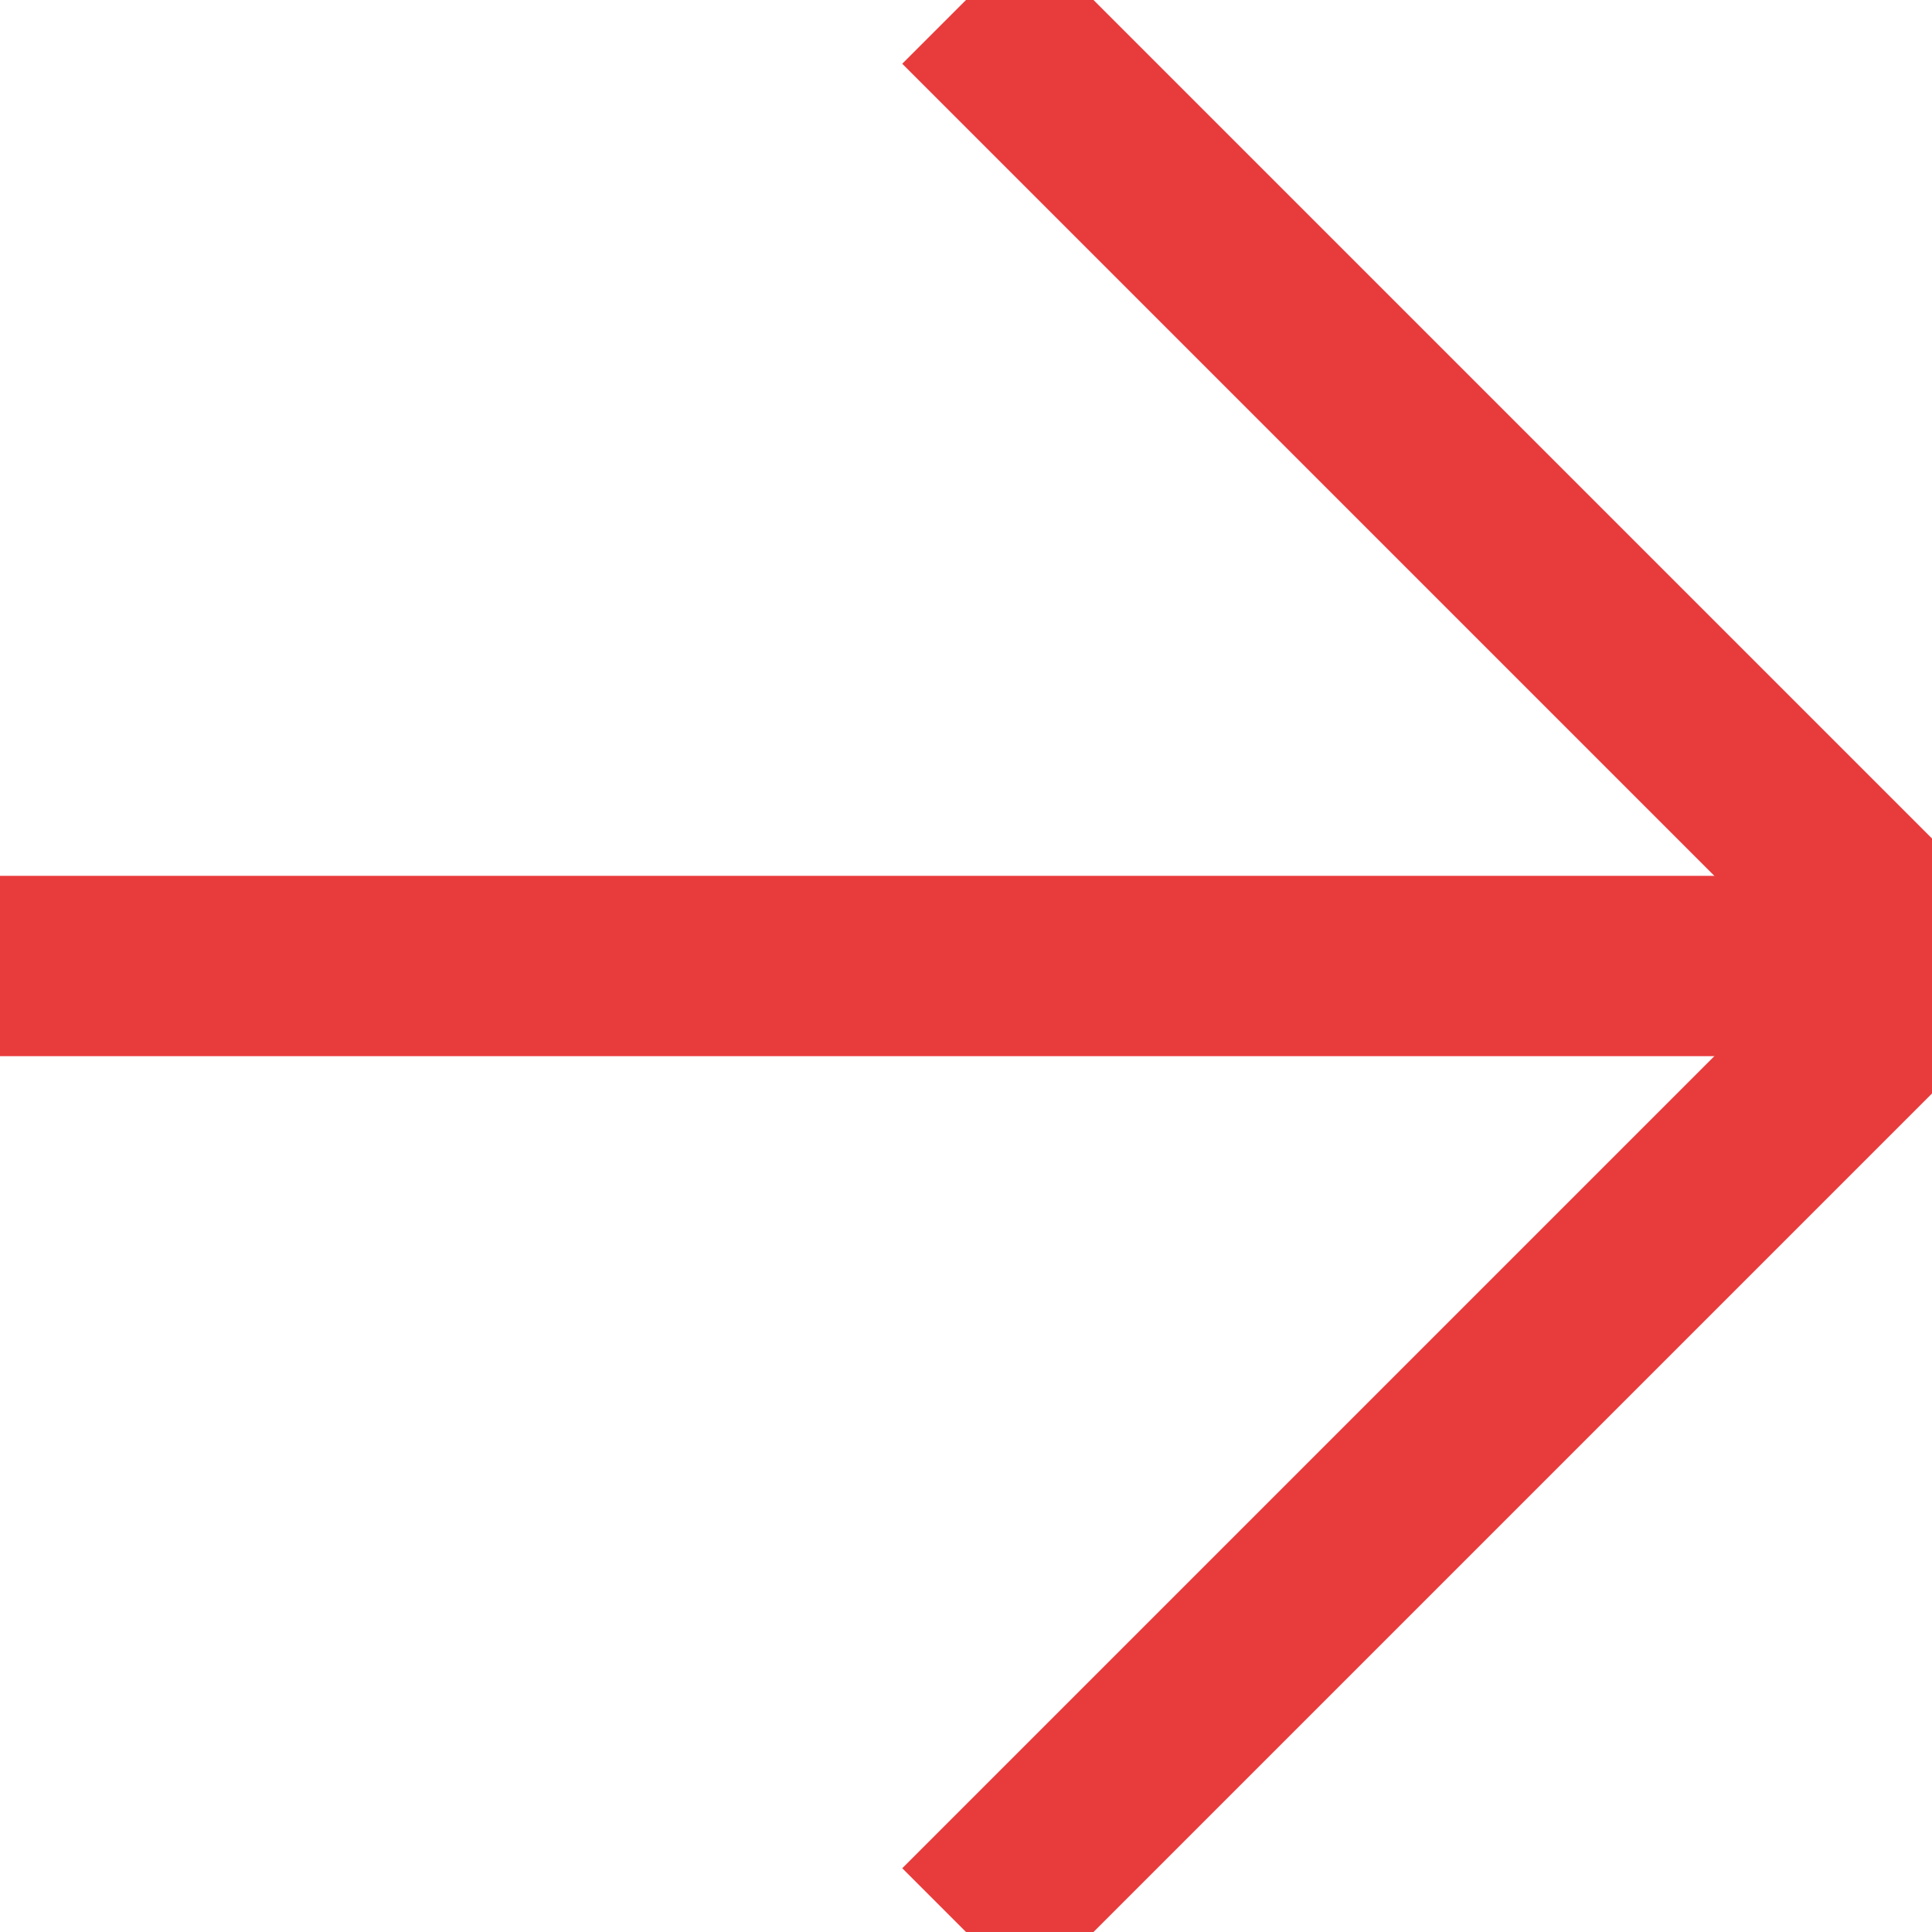
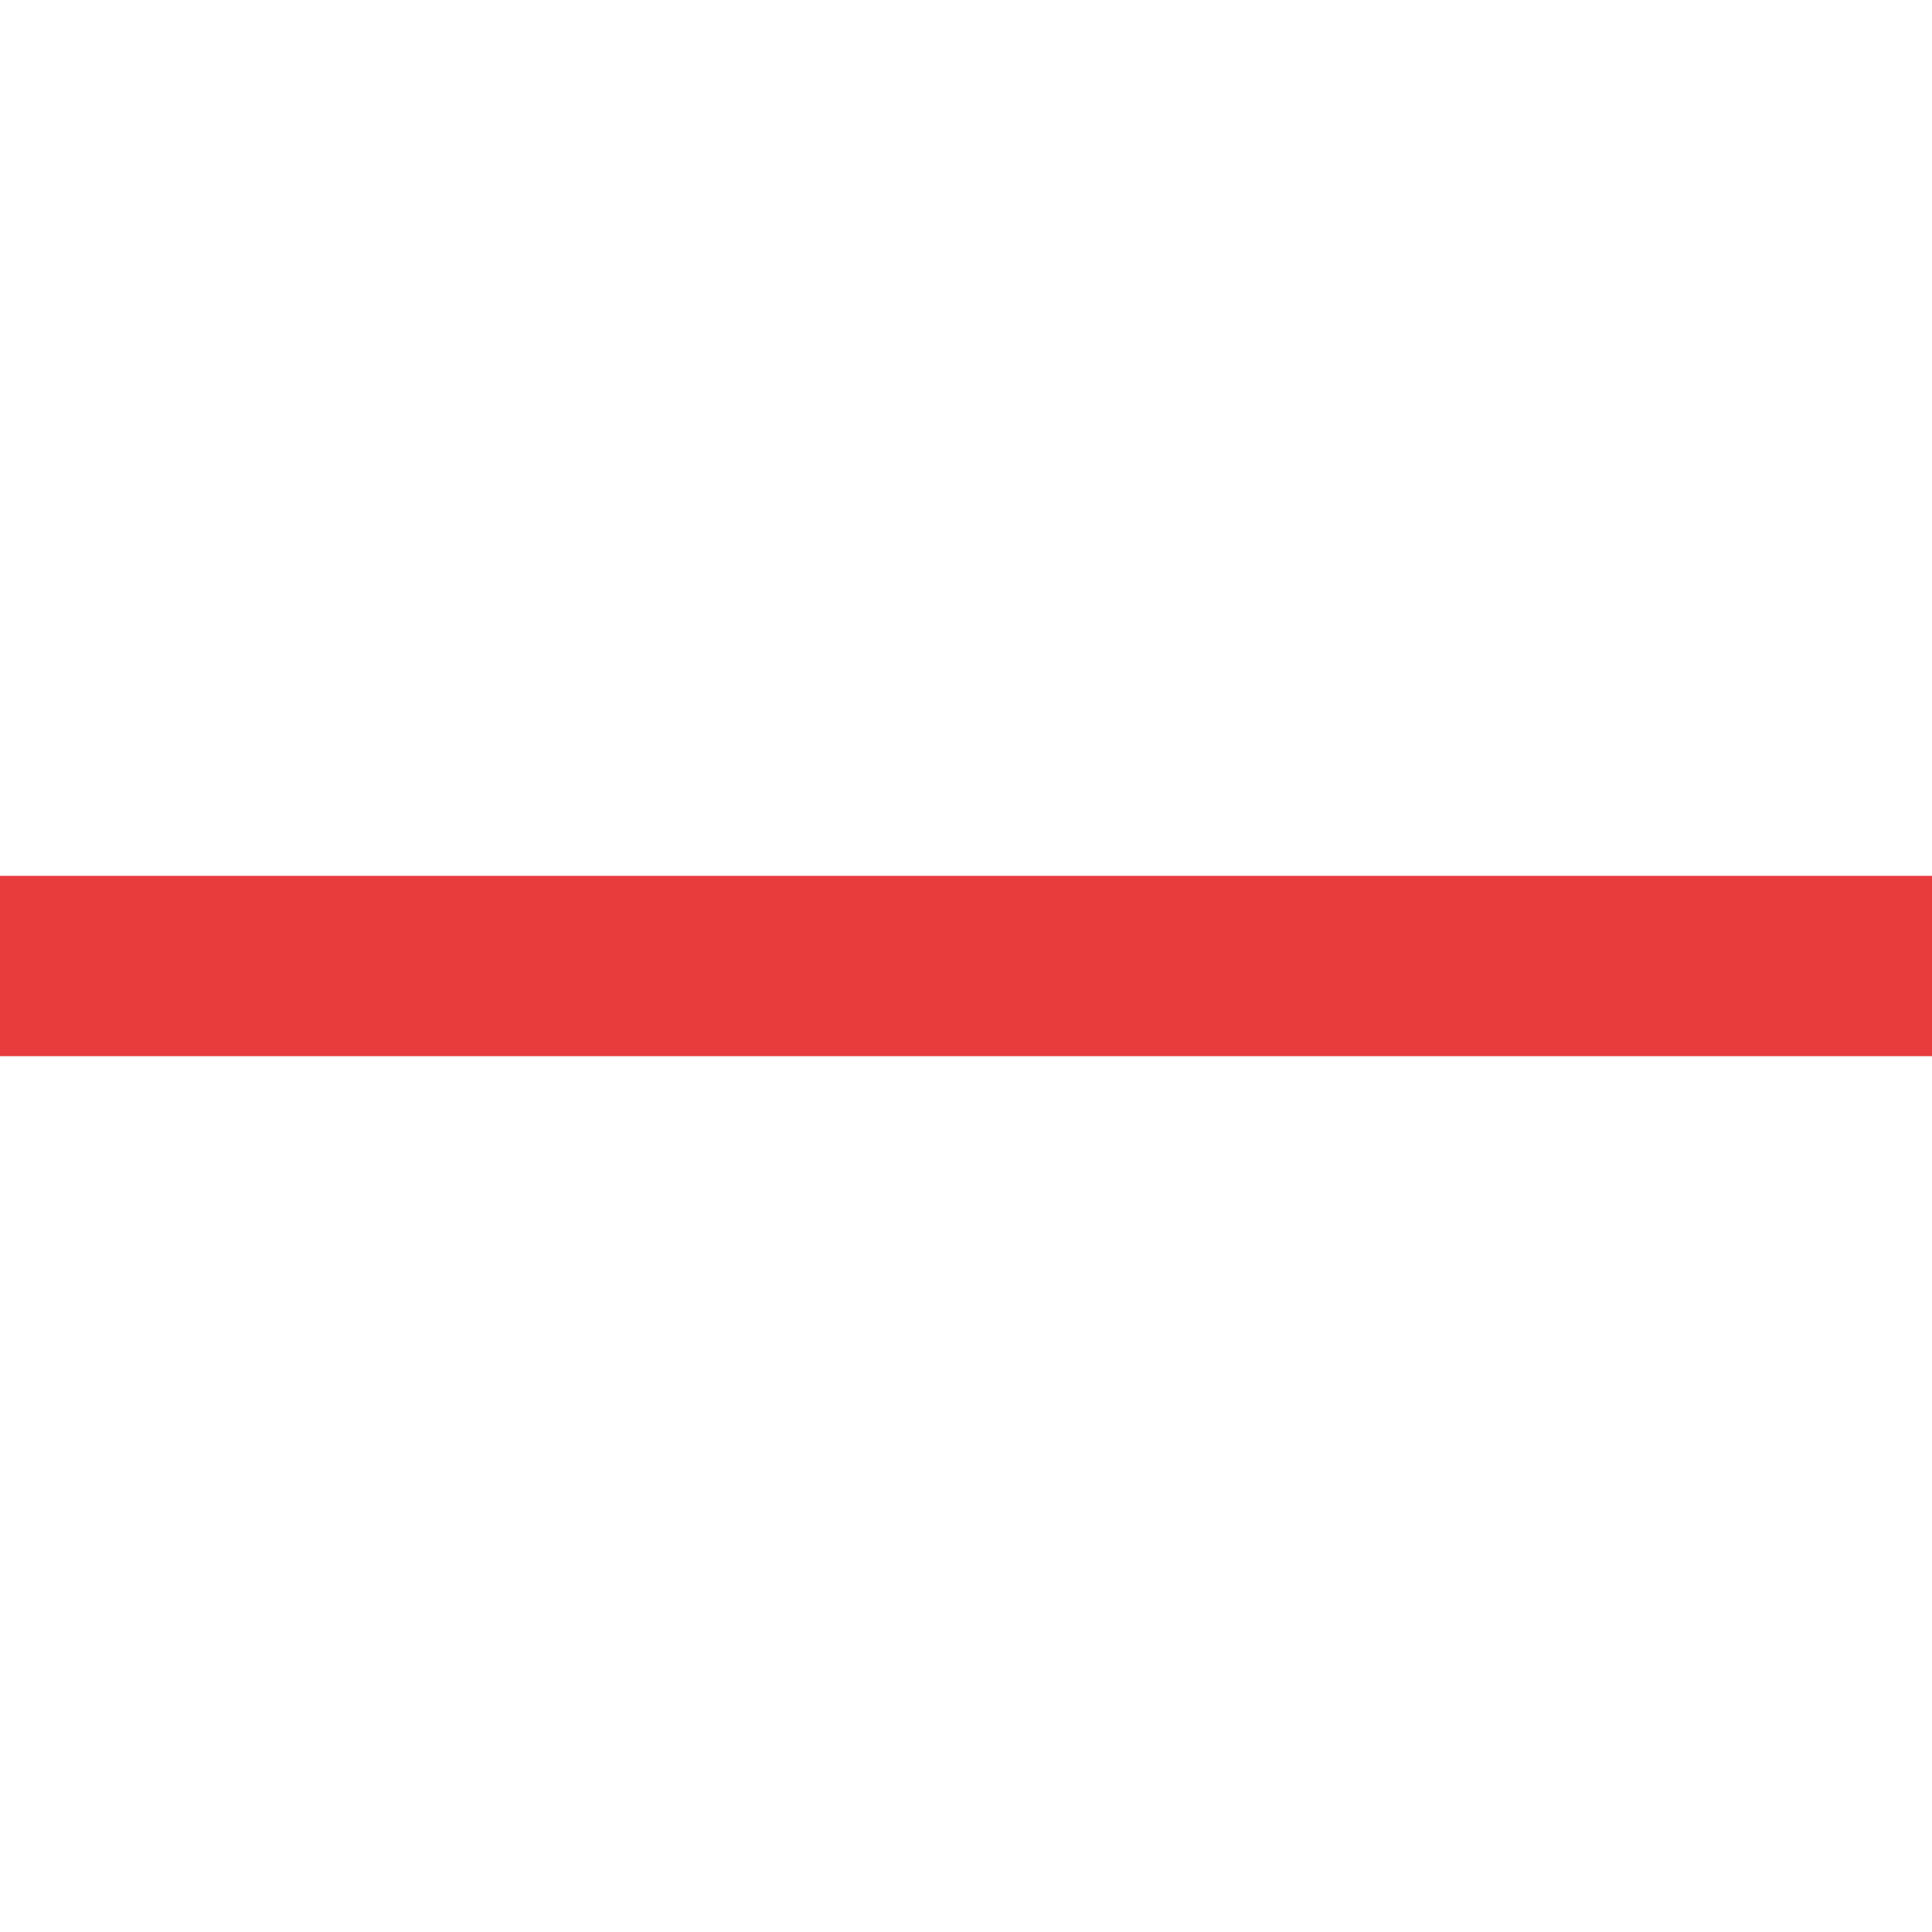
<svg xmlns="http://www.w3.org/2000/svg" version="1.1" id="Layer_1" x="0px" y="0px" viewBox="0 0 15 15" style="enable-background:new 0 0 15 15;" xml:space="preserve">
  <style type="text/css">
	.st0{fill:none;stroke:#E83B3C;stroke-width:1.4;stroke-miterlimit:10;}
</style>
-   <polyline class="st0" points="7.5,0 15,7.5 7.5,15 " />
  <line class="st0" x1="15" y1="7.5" x2="0" y2="7.5" />
</svg>